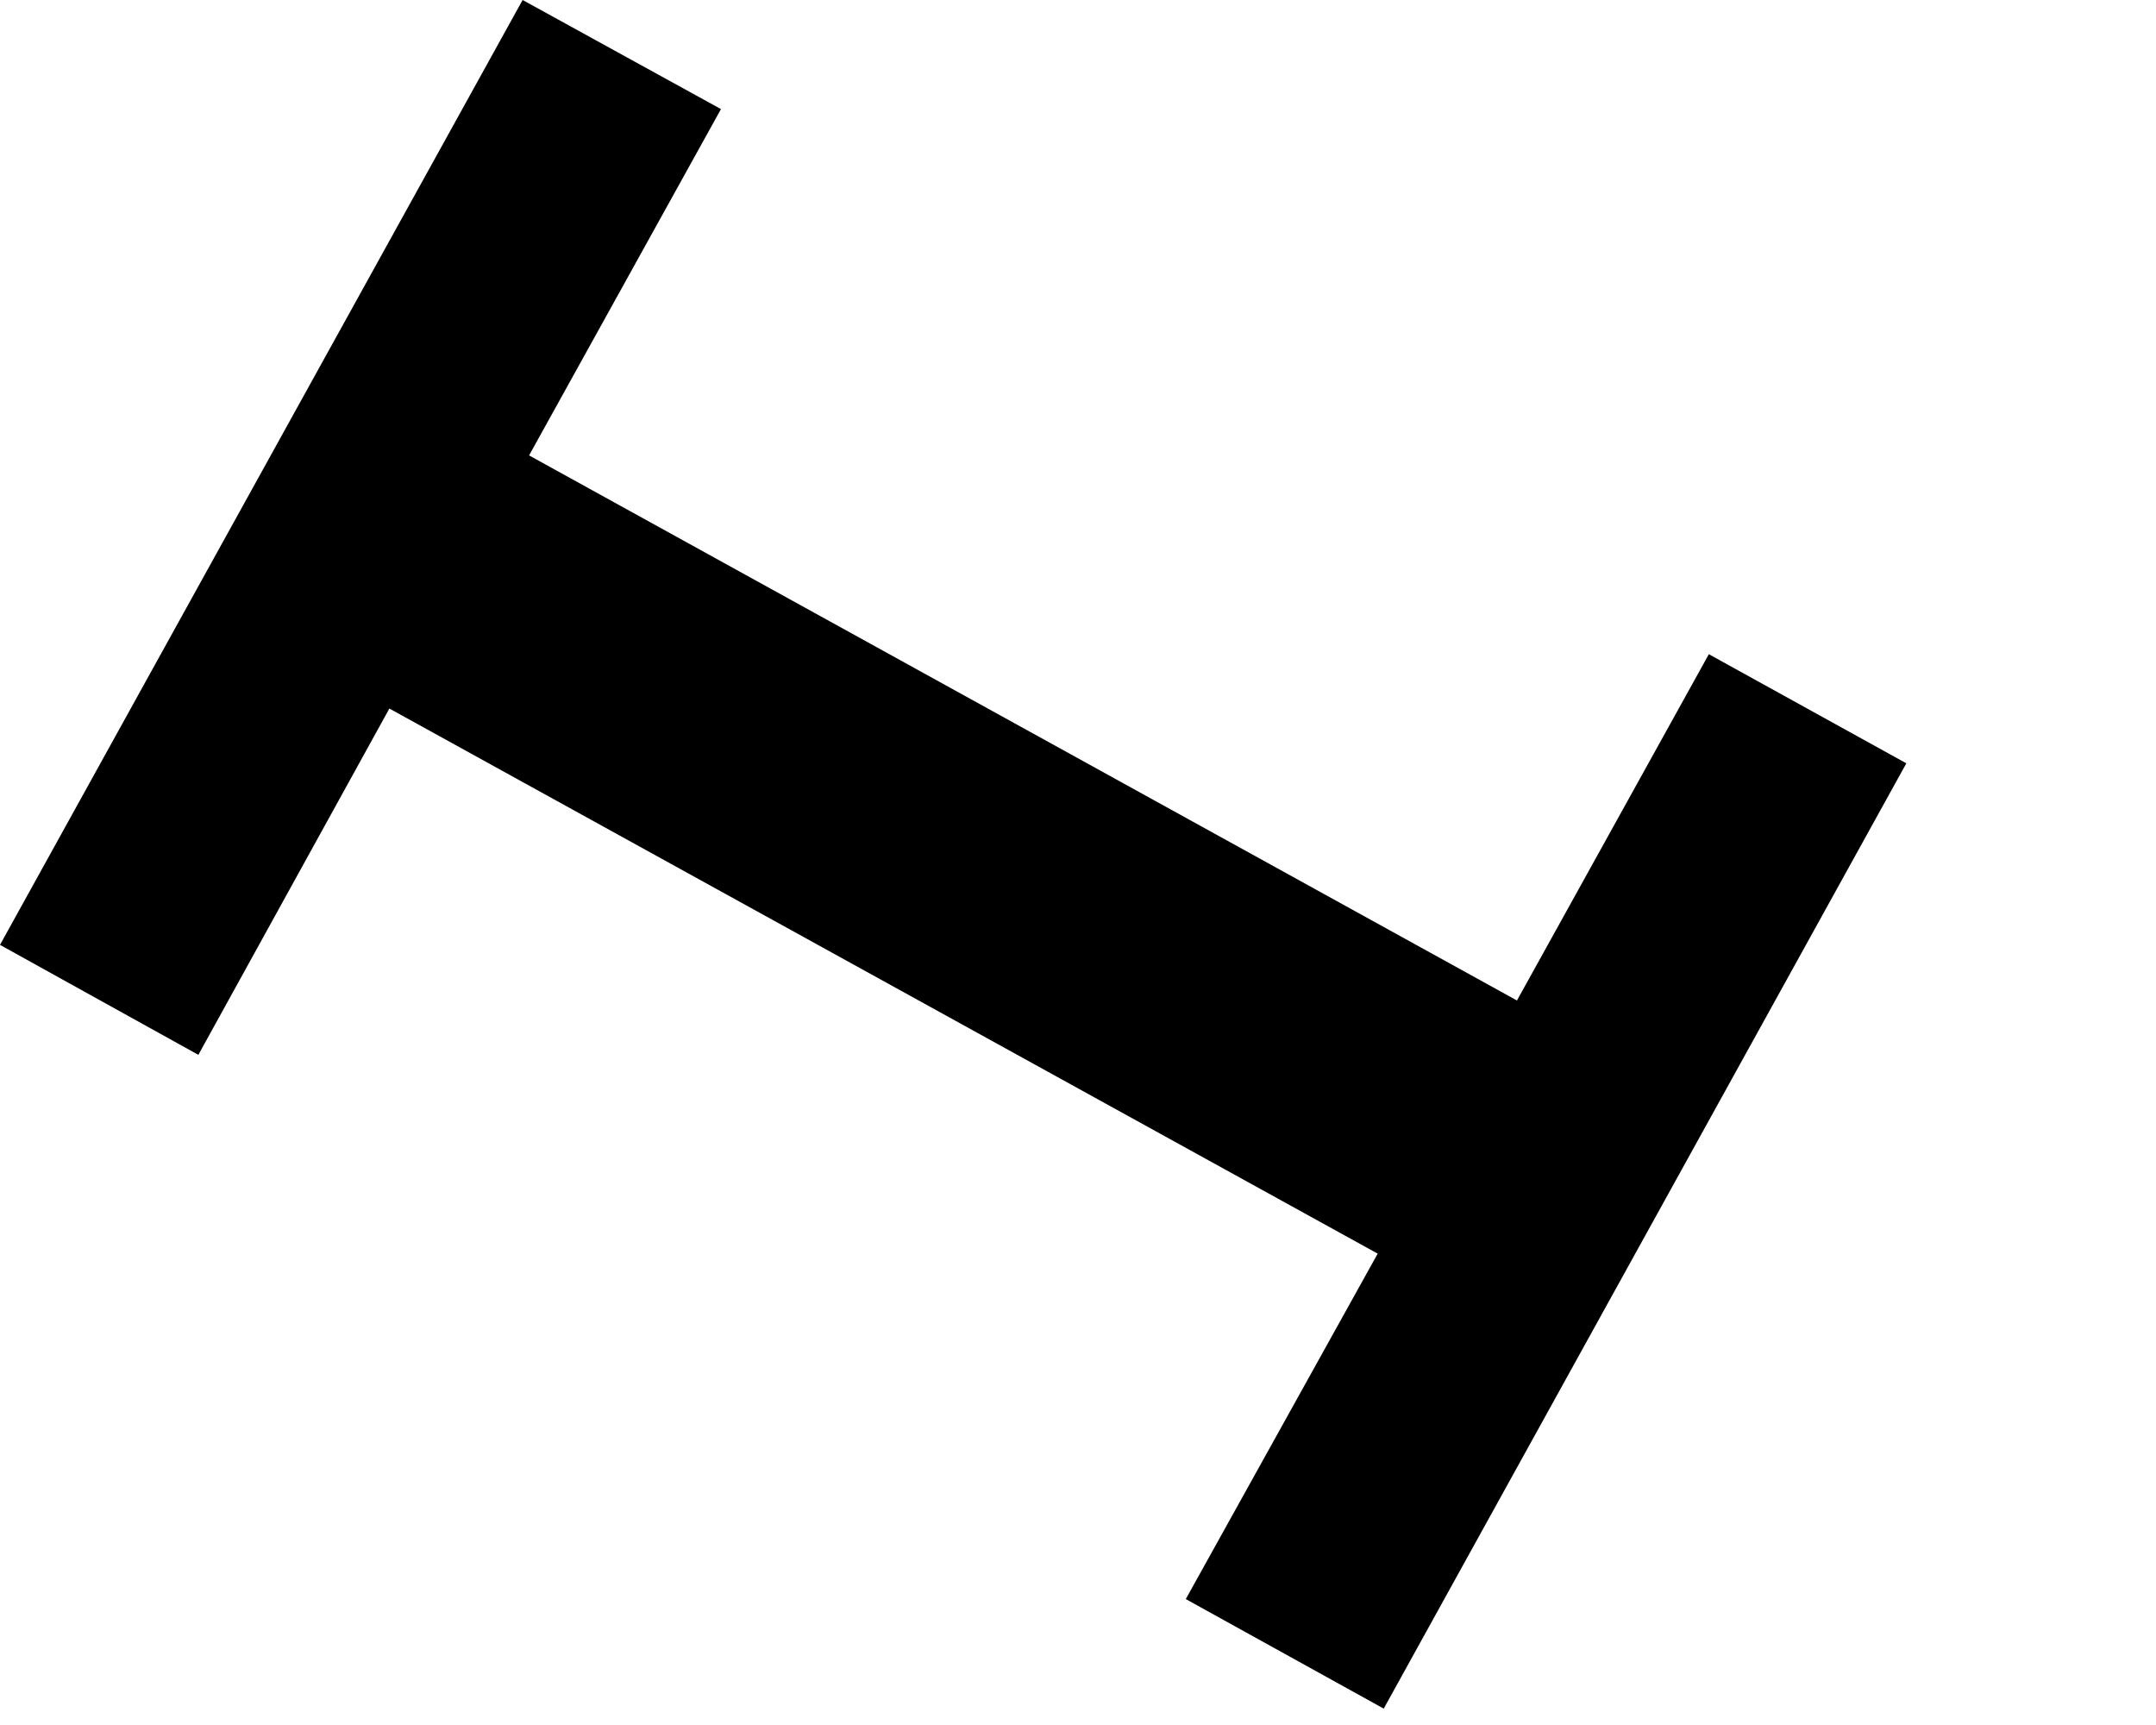
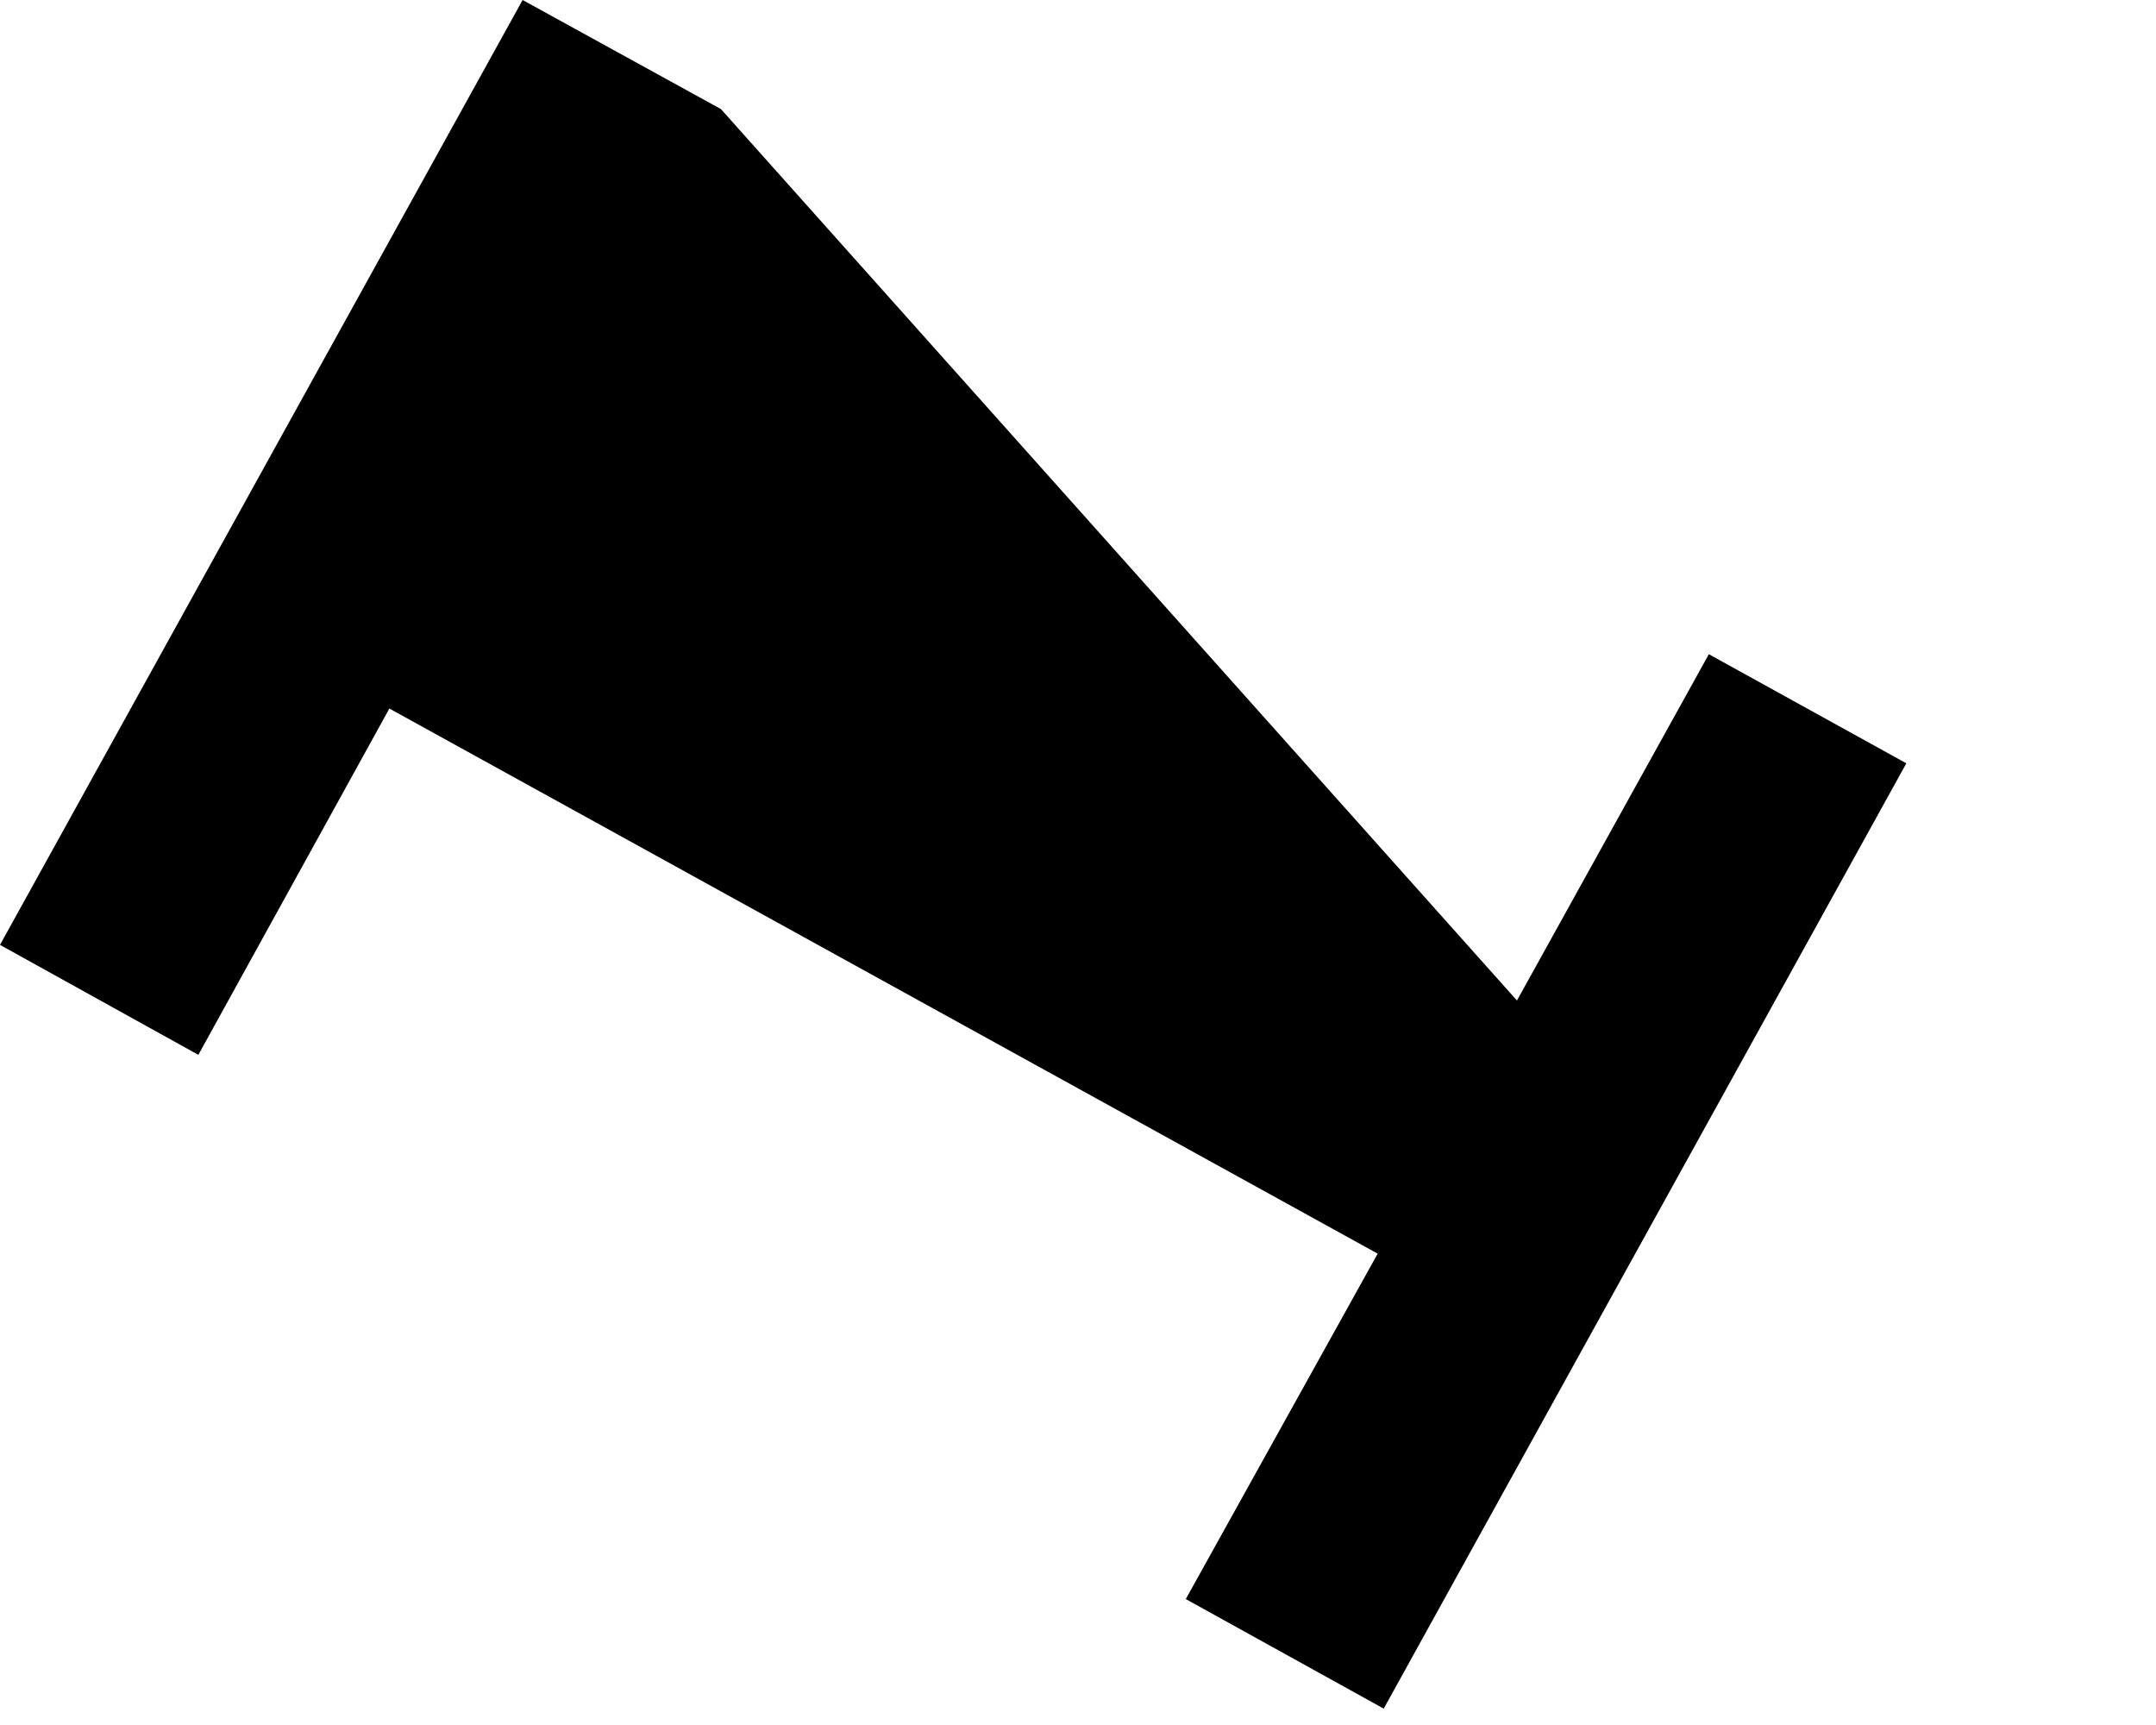
<svg xmlns="http://www.w3.org/2000/svg" fill="none" height="100%" overflow="visible" preserveAspectRatio="none" style="display: block;" viewBox="0 0 5 4" width="100%">
-   <path d="M3.963 1.517L4.421 1.77L3.209 3.962L2.75 3.708L3.195 2.907L0.903 1.643L0.46 2.446L0 2.191L1.212 0L1.672 0.253L1.227 1.056L3.518 2.32L3.963 1.517Z" fill="black" id="Path 361" />
+   <path d="M3.963 1.517L4.421 1.77L3.209 3.962L2.75 3.708L3.195 2.907L0.903 1.643L0.46 2.446L0 2.191L1.212 0L1.672 0.253L3.518 2.32L3.963 1.517Z" fill="black" id="Path 361" />
</svg>